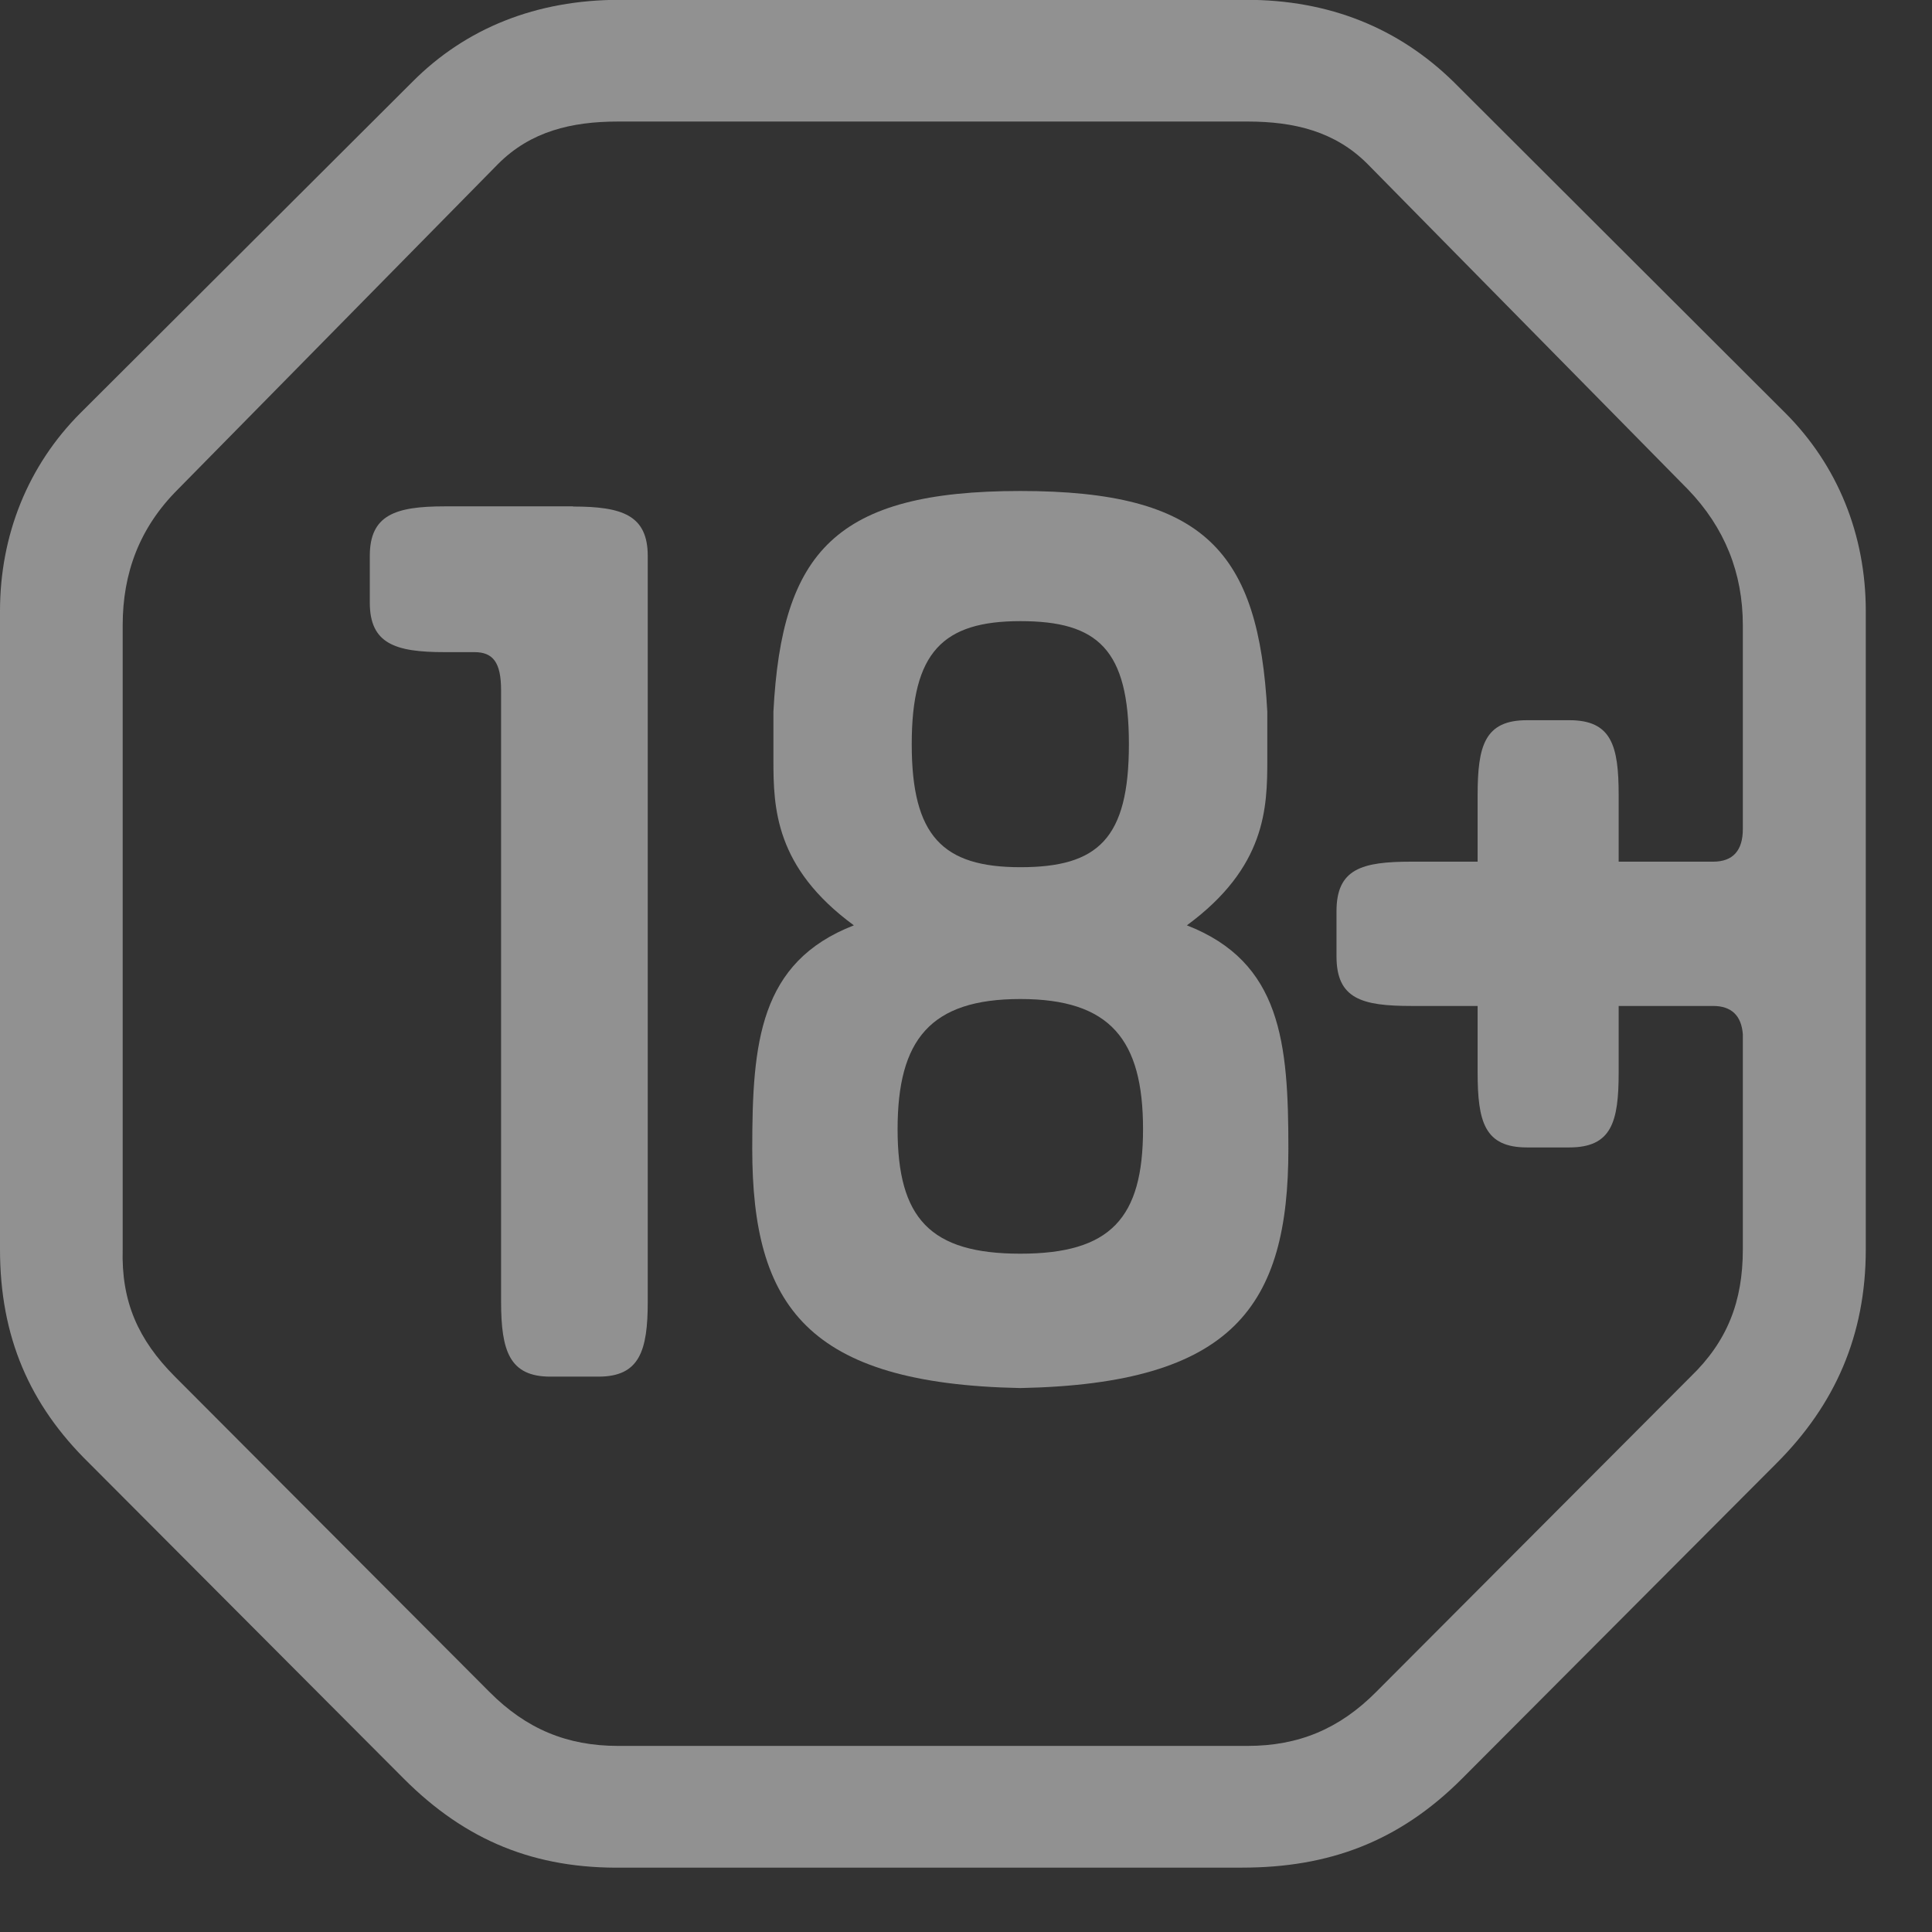
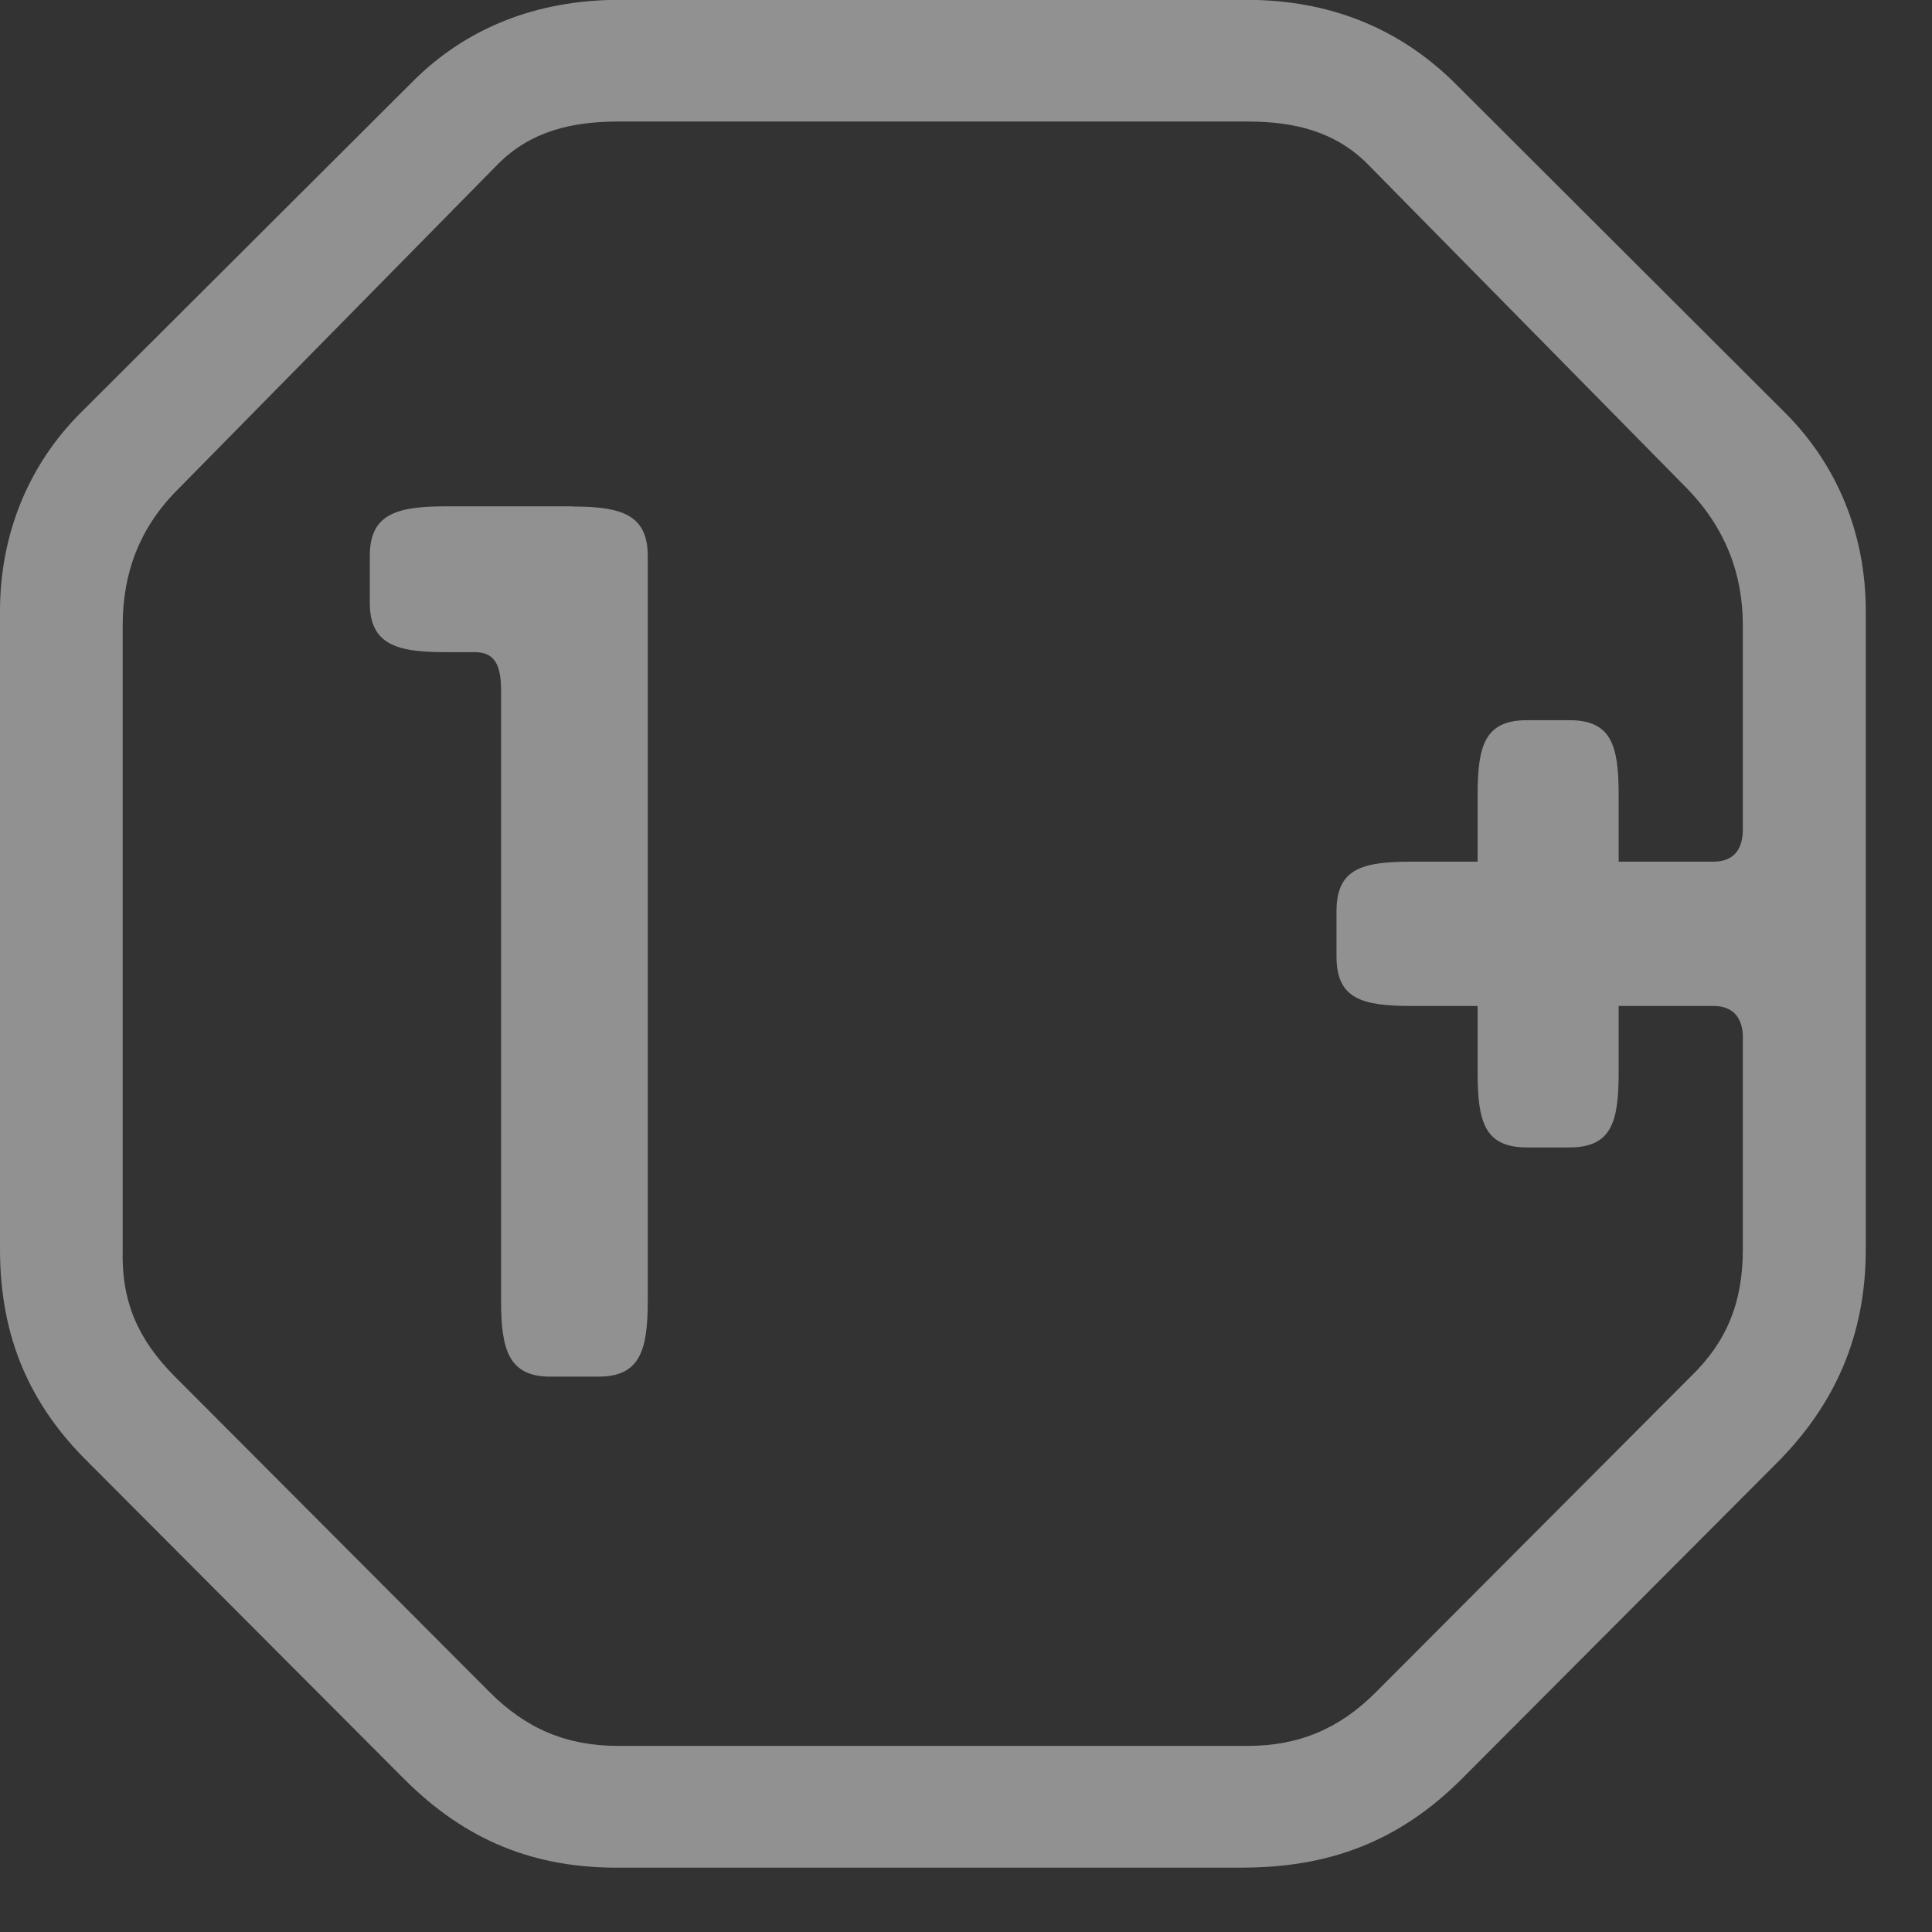
<svg xmlns="http://www.w3.org/2000/svg" width="22" height="22" viewBox="0 0 22 22" fill="none">
  <rect x="0" y="0" width="22" height="22" fill="#333333" stroke="none" />
  <path d="M6.526 5.766H5.063C4.501 5.766 4.211 5.864 4.211 6.33V6.862C4.211 7.331 4.501 7.426 5.063 7.426H5.402C5.611 7.426 5.706 7.538 5.706 7.861V14.822C5.706 15.386 5.803 15.676 6.268 15.676H6.814C7.281 15.676 7.376 15.386 7.376 14.822V6.332C7.376 5.866 7.086 5.768 6.524 5.768L6.526 5.766Z" fill="#F1F1F1" fill-opacity="0.5" />
  <path d="M16.553 0.933C15.927 0.32 15.139 -0.002 14.191 -0.002H7.057C6.107 -0.002 5.304 0.32 4.695 0.933L0.915 4.704C0.321 5.299 0 6.09 0 6.959V14.226C0 15.224 0.338 15.998 1.013 16.659L4.596 20.252C5.302 20.96 6.091 21.284 7.103 21.267H14.143C15.124 21.267 15.927 20.977 16.65 20.252L20.233 16.659C20.893 15.998 21.246 15.209 21.246 14.226V6.959C21.246 6.088 20.925 5.299 20.331 4.704L16.553 0.933ZM19.846 9.441C19.846 9.683 19.735 9.812 19.508 9.812H18.432V9.055C18.432 8.492 18.352 8.201 17.87 8.201H17.388C16.906 8.201 16.826 8.492 16.826 9.055V9.812H16.071C15.508 9.812 15.219 9.893 15.219 10.376V10.891C15.219 11.374 15.508 11.455 16.071 11.455H16.826V12.212C16.826 12.776 16.906 13.066 17.388 13.066H17.87C18.352 13.066 18.432 12.776 18.432 12.212V11.455H19.508C19.718 11.455 19.83 11.567 19.846 11.777V14.226C19.846 14.821 19.669 15.273 19.253 15.675L15.669 19.268C15.251 19.688 14.786 19.881 14.206 19.881H7.038C6.458 19.881 5.993 19.688 5.575 19.268L1.991 15.675C1.573 15.256 1.38 14.821 1.397 14.226V7.12C1.397 6.524 1.59 6.007 2.025 5.573L5.672 1.867C6.042 1.496 6.507 1.384 7.038 1.384H14.206C14.737 1.384 15.202 1.496 15.572 1.867L19.221 5.573C19.639 6.007 19.846 6.524 19.846 7.12V9.441Z" fill="#F1F1F1" fill-opacity="0.5" />
-   <path d="M13.515 10.537C14.416 9.875 14.431 9.199 14.431 8.652V8.105C14.333 6.284 13.724 5.591 11.619 5.591C9.513 5.591 8.902 6.284 8.807 8.105V8.652C8.807 9.199 8.824 9.877 9.723 10.537C8.646 10.956 8.566 11.874 8.566 13.082C8.566 14.872 9.192 15.758 11.619 15.806C14.046 15.758 14.671 14.872 14.671 13.082C14.671 11.874 14.591 10.956 13.515 10.537ZM11.619 7.073C12.502 7.073 12.855 7.395 12.855 8.474C12.855 9.553 12.502 9.875 11.619 9.875C10.735 9.875 10.382 9.521 10.382 8.474C10.382 7.427 10.735 7.073 11.619 7.073ZM11.619 14.276C10.591 14.276 10.221 13.873 10.221 12.858C10.221 11.842 10.591 11.376 11.619 11.376C12.646 11.376 13.016 11.842 13.016 12.858C13.016 13.873 12.646 14.276 11.619 14.276Z" fill="#F1F1F1" fill-opacity="0.5" />
</svg>